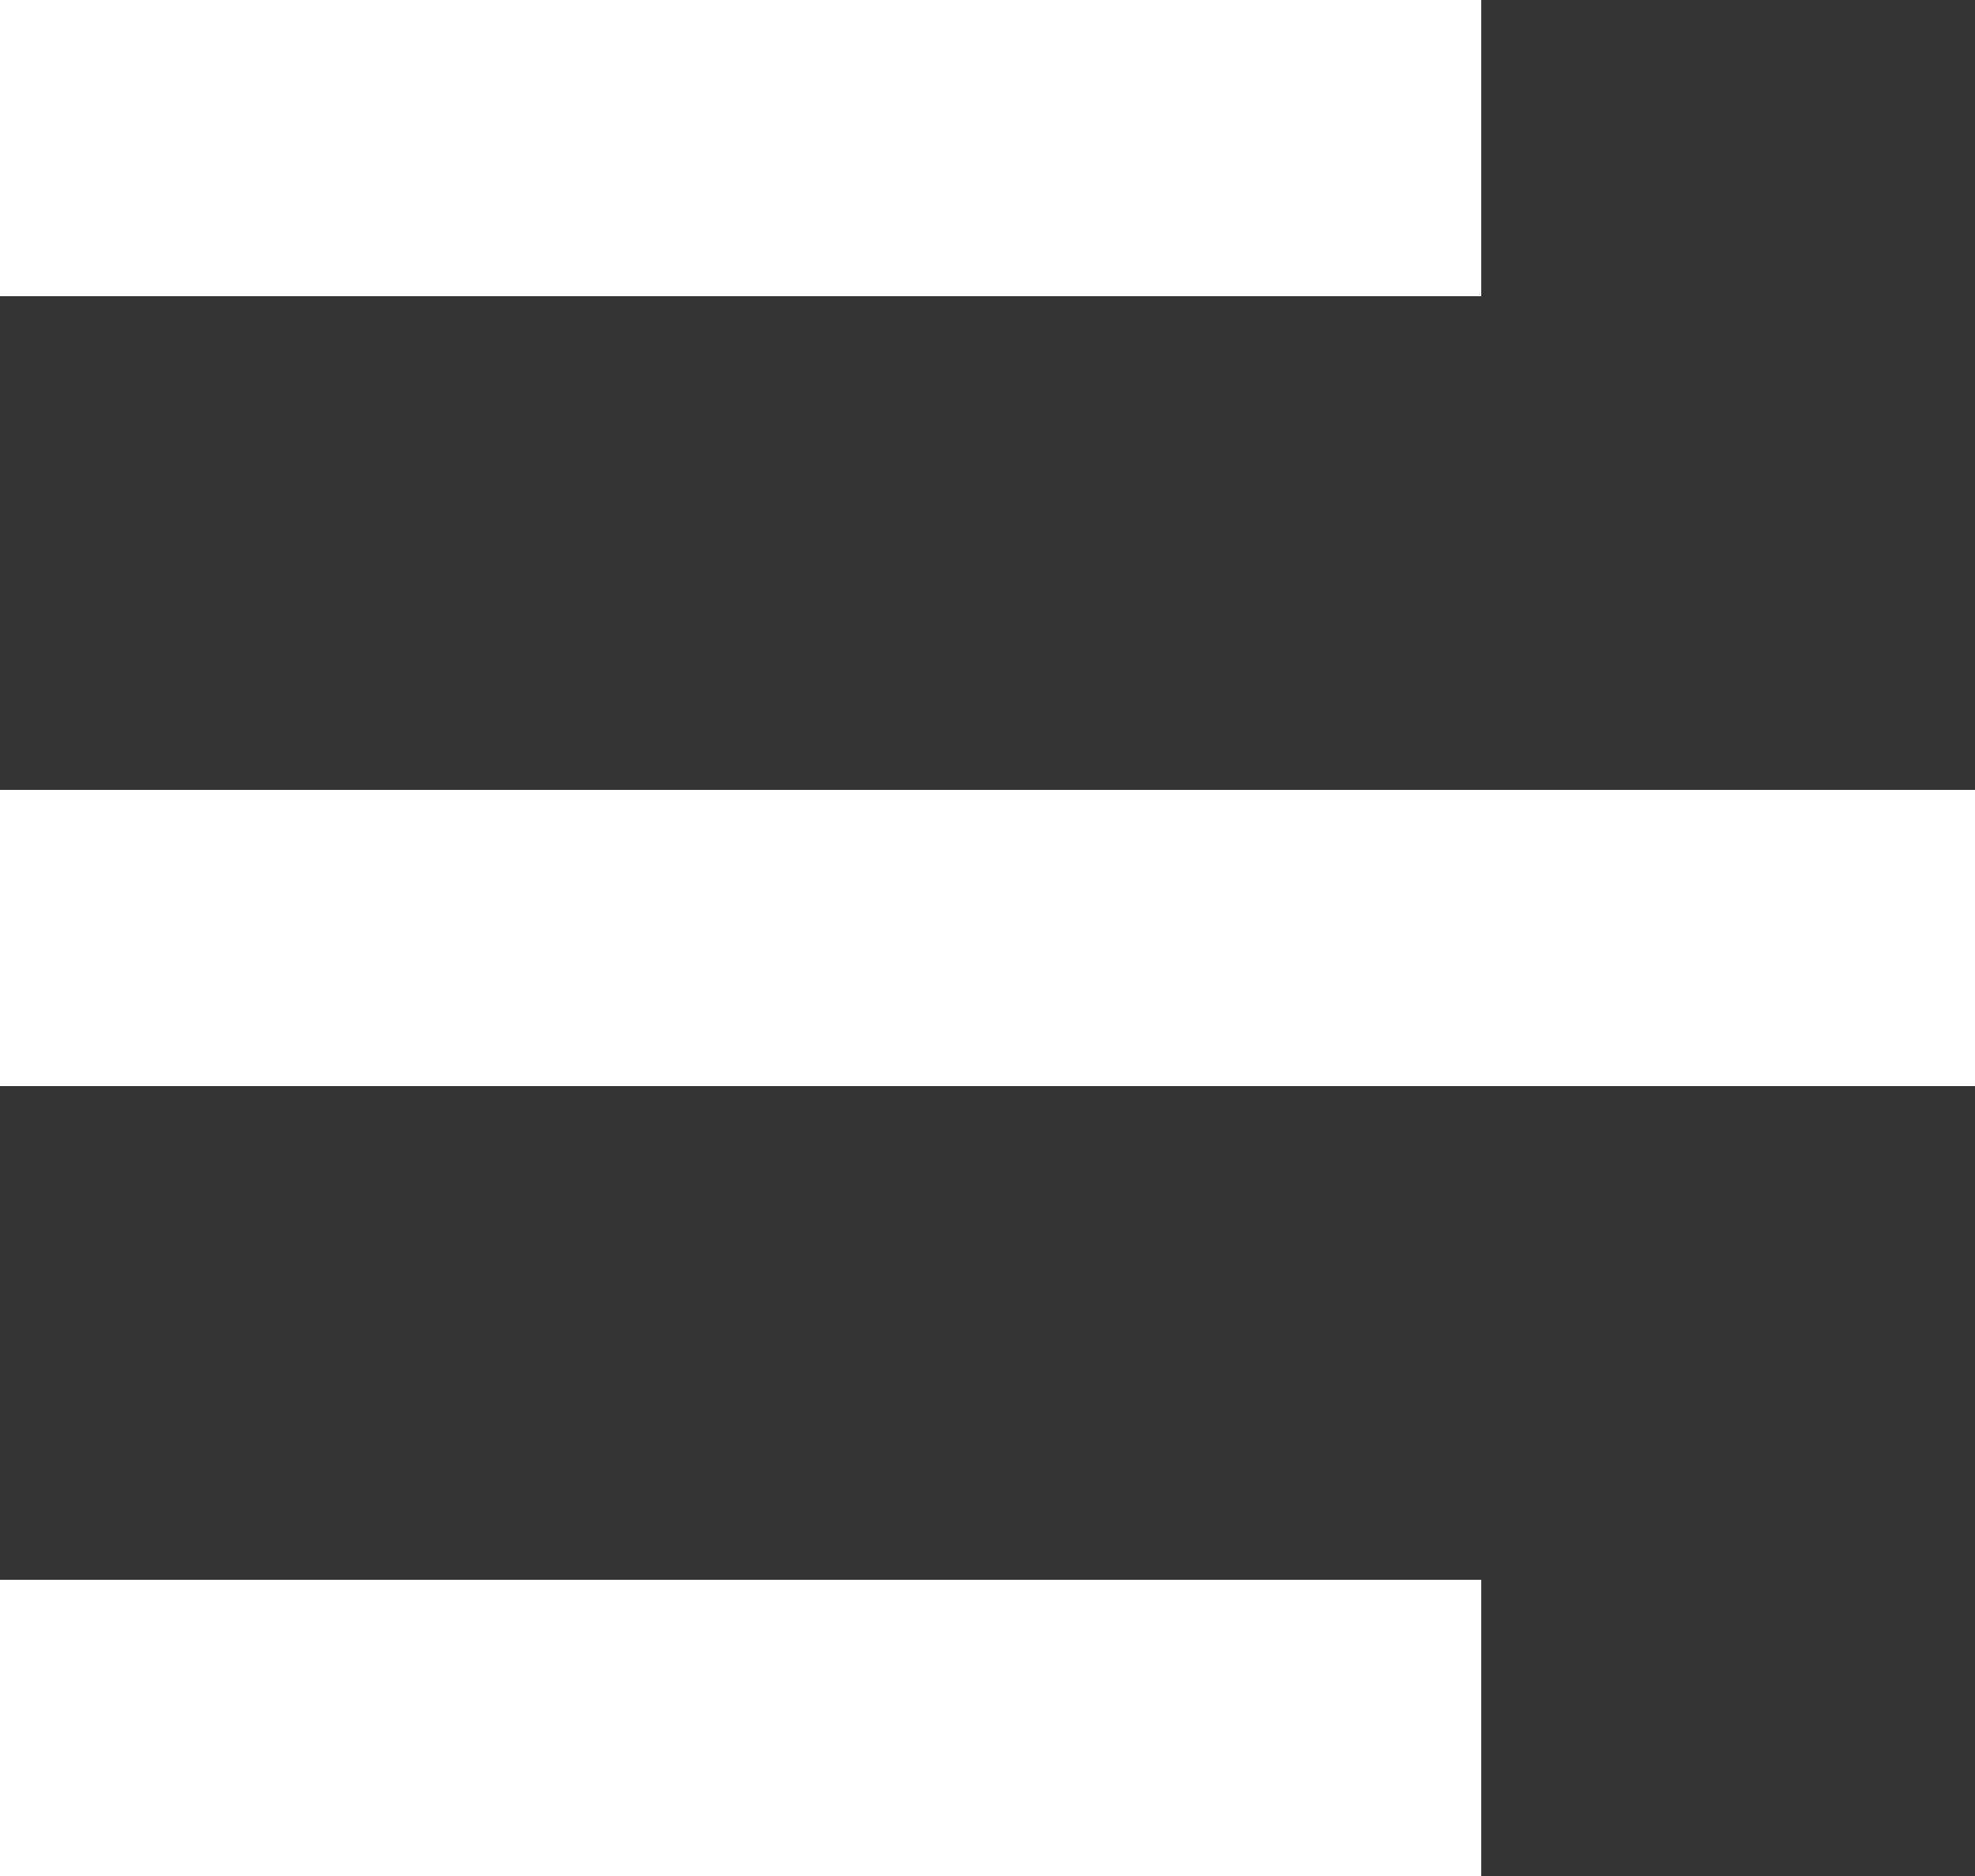
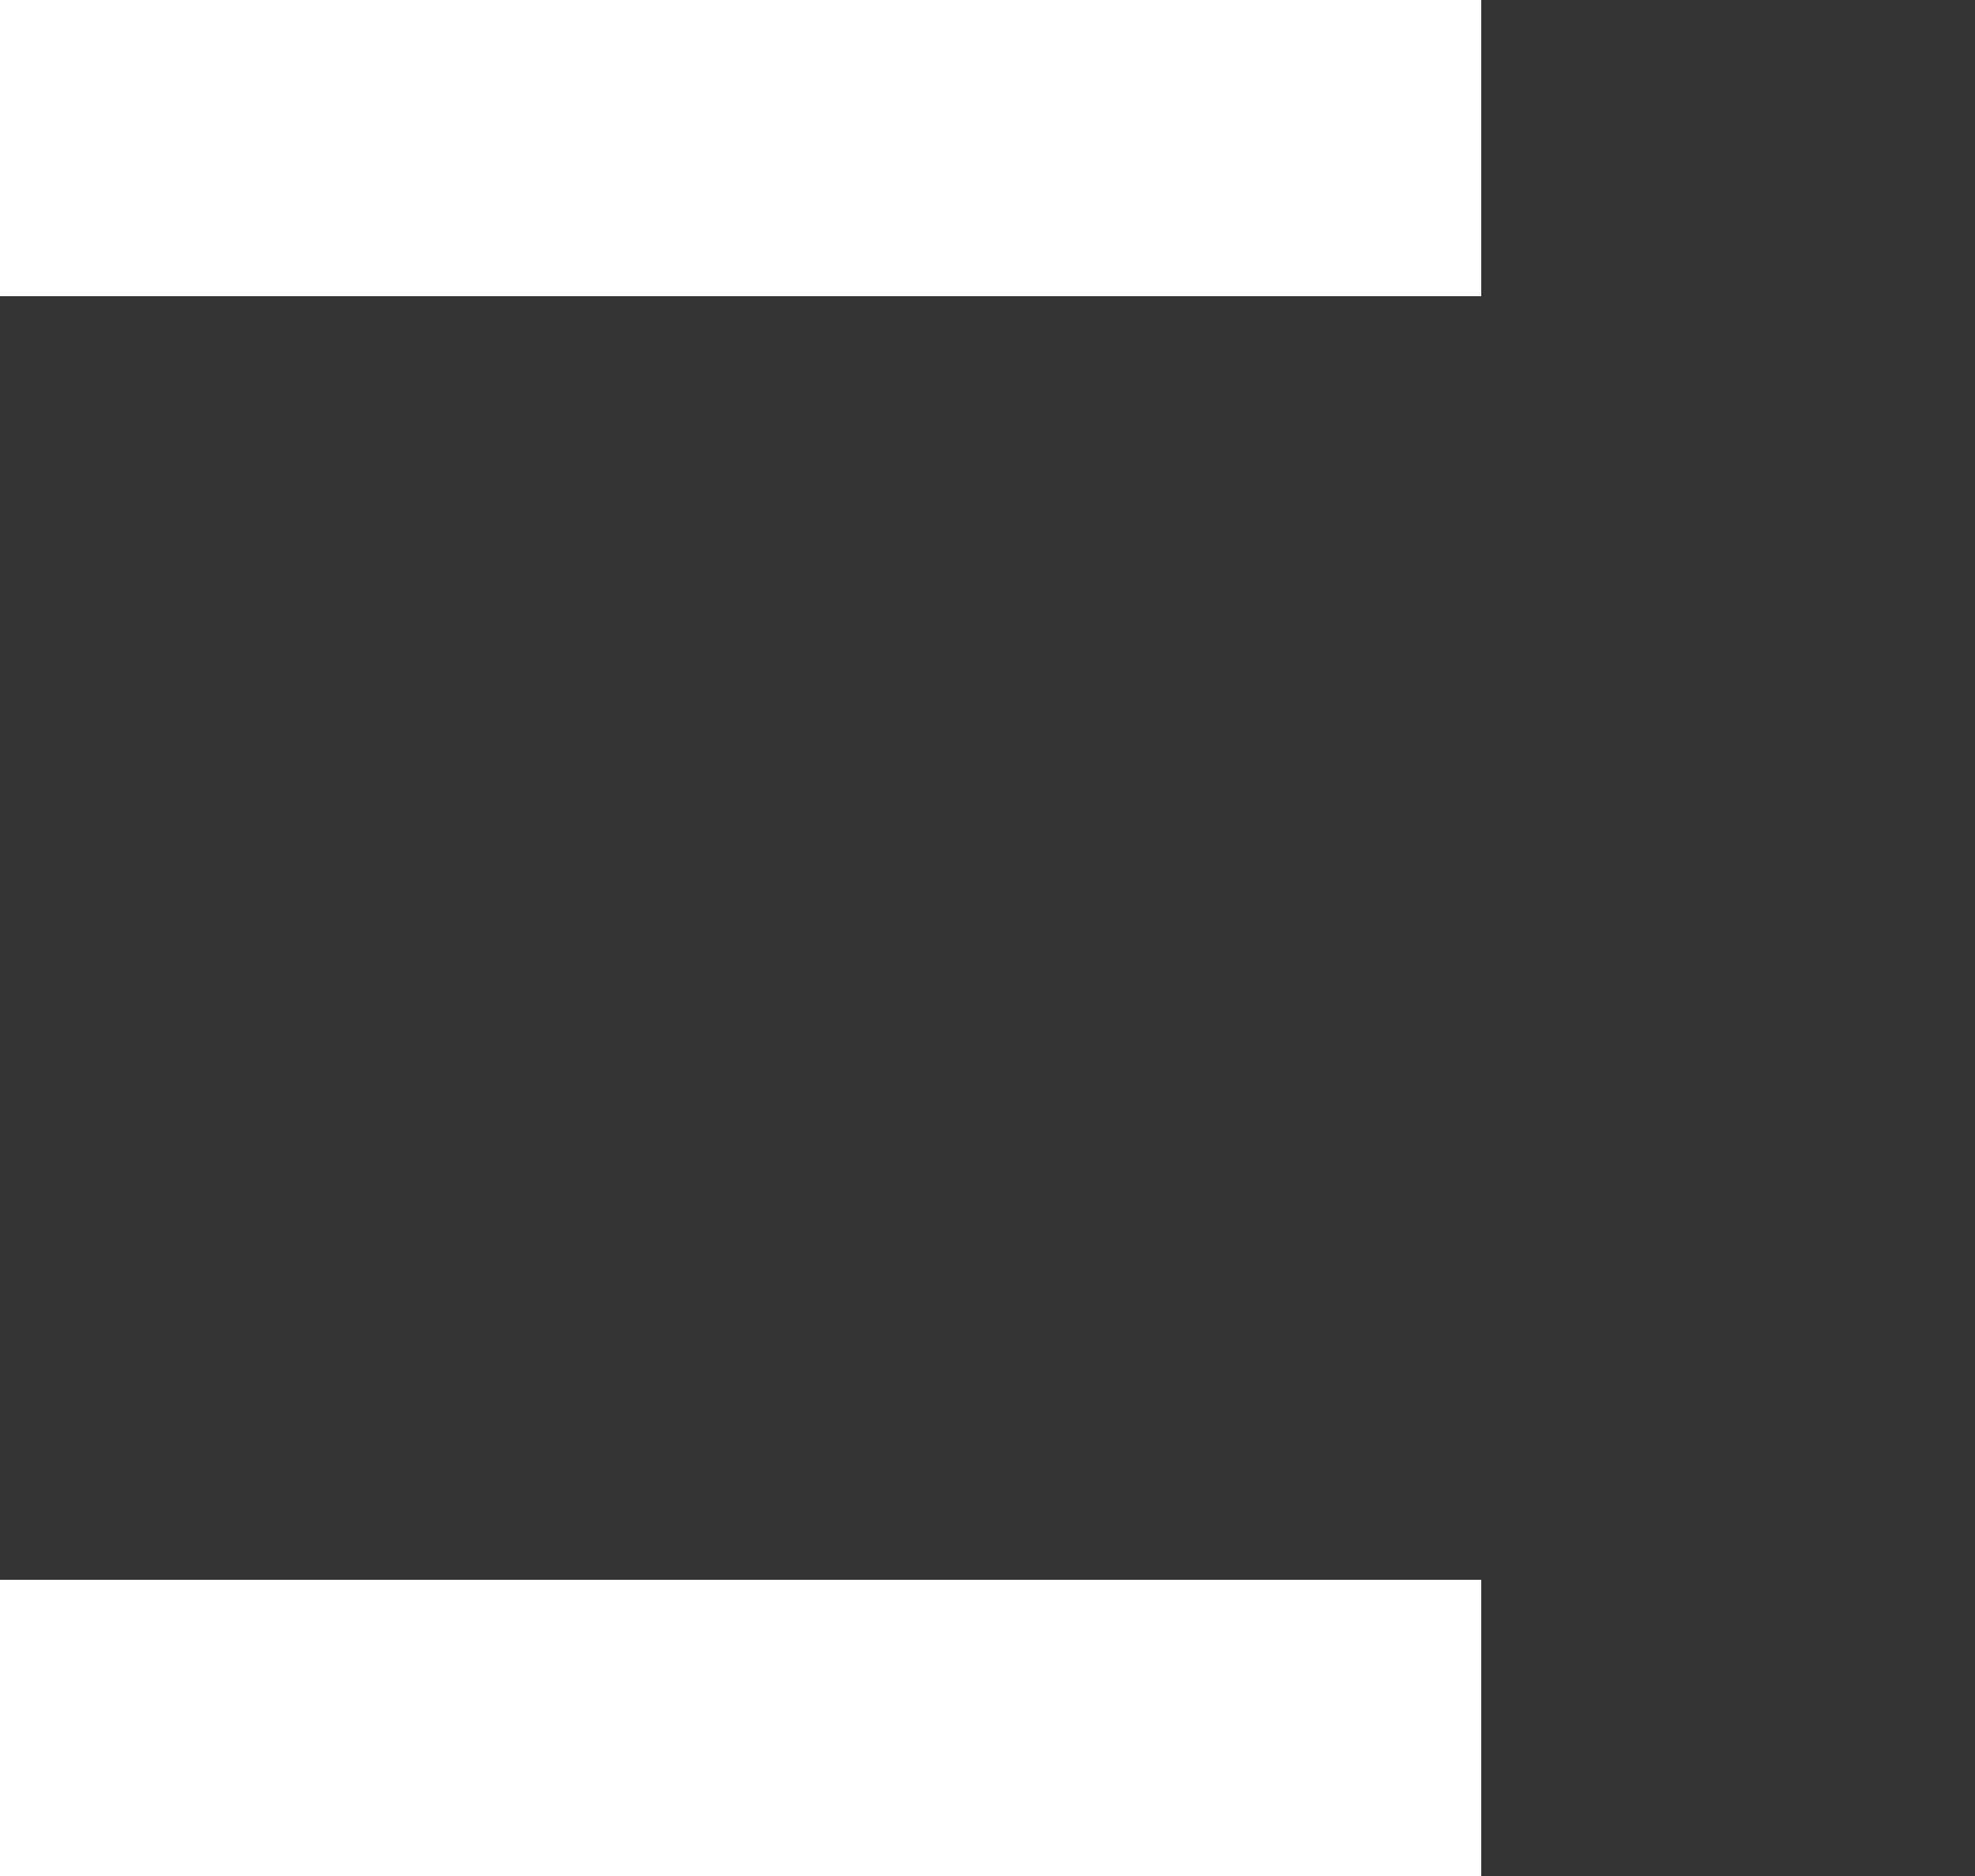
<svg xmlns="http://www.w3.org/2000/svg" width="20" height="19" viewBox="0 0 20 19" fill="none">
  <rect x="0" y="0" width="20" height="19" fill="#333333" stroke="none" />
  <g id="menu">
    <rect id="Rectangle 561" y="16" width="15" height="3" fill="#FFF" />
    <rect id="Rectangle 563" width="15" height="3" fill="#FFF" />
-     <rect id="Rectangle 562" y="8" width="20" height="3" fill="#FFF" />
  </g>
</svg>